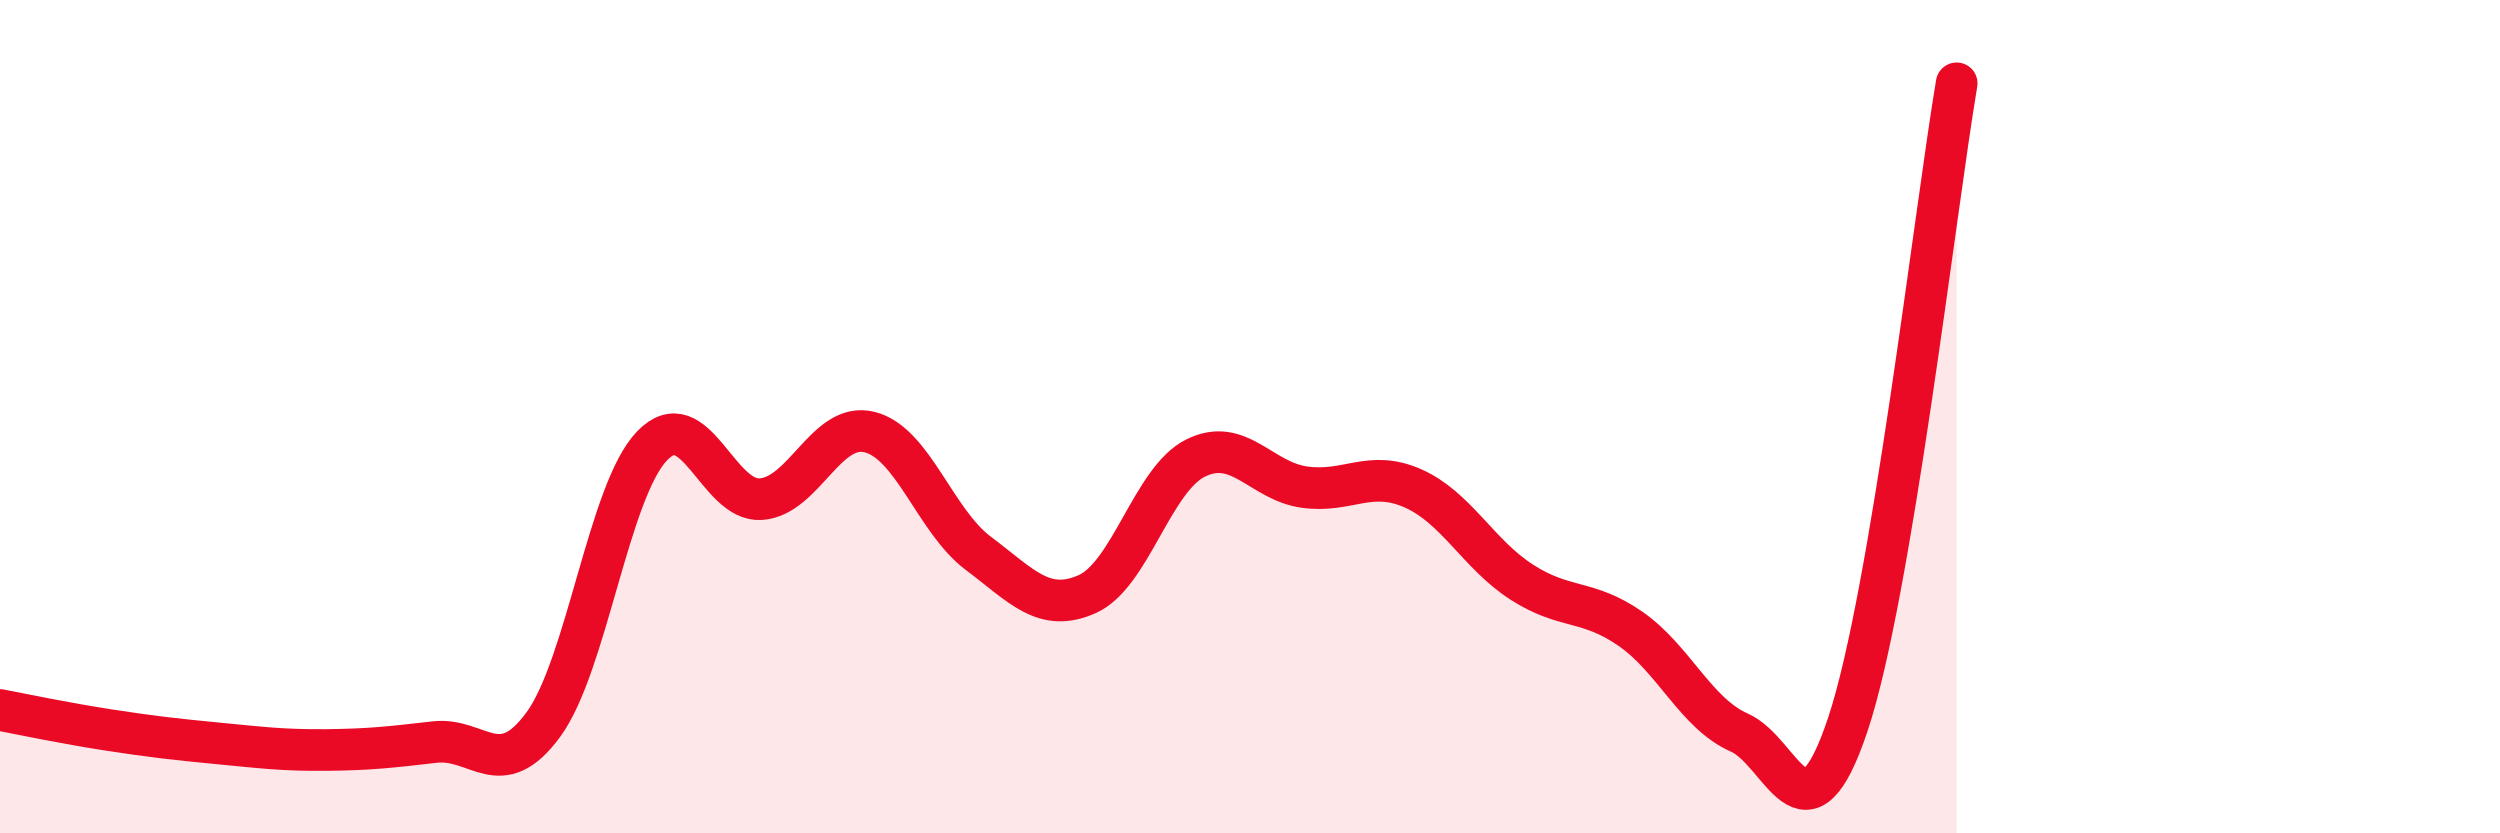
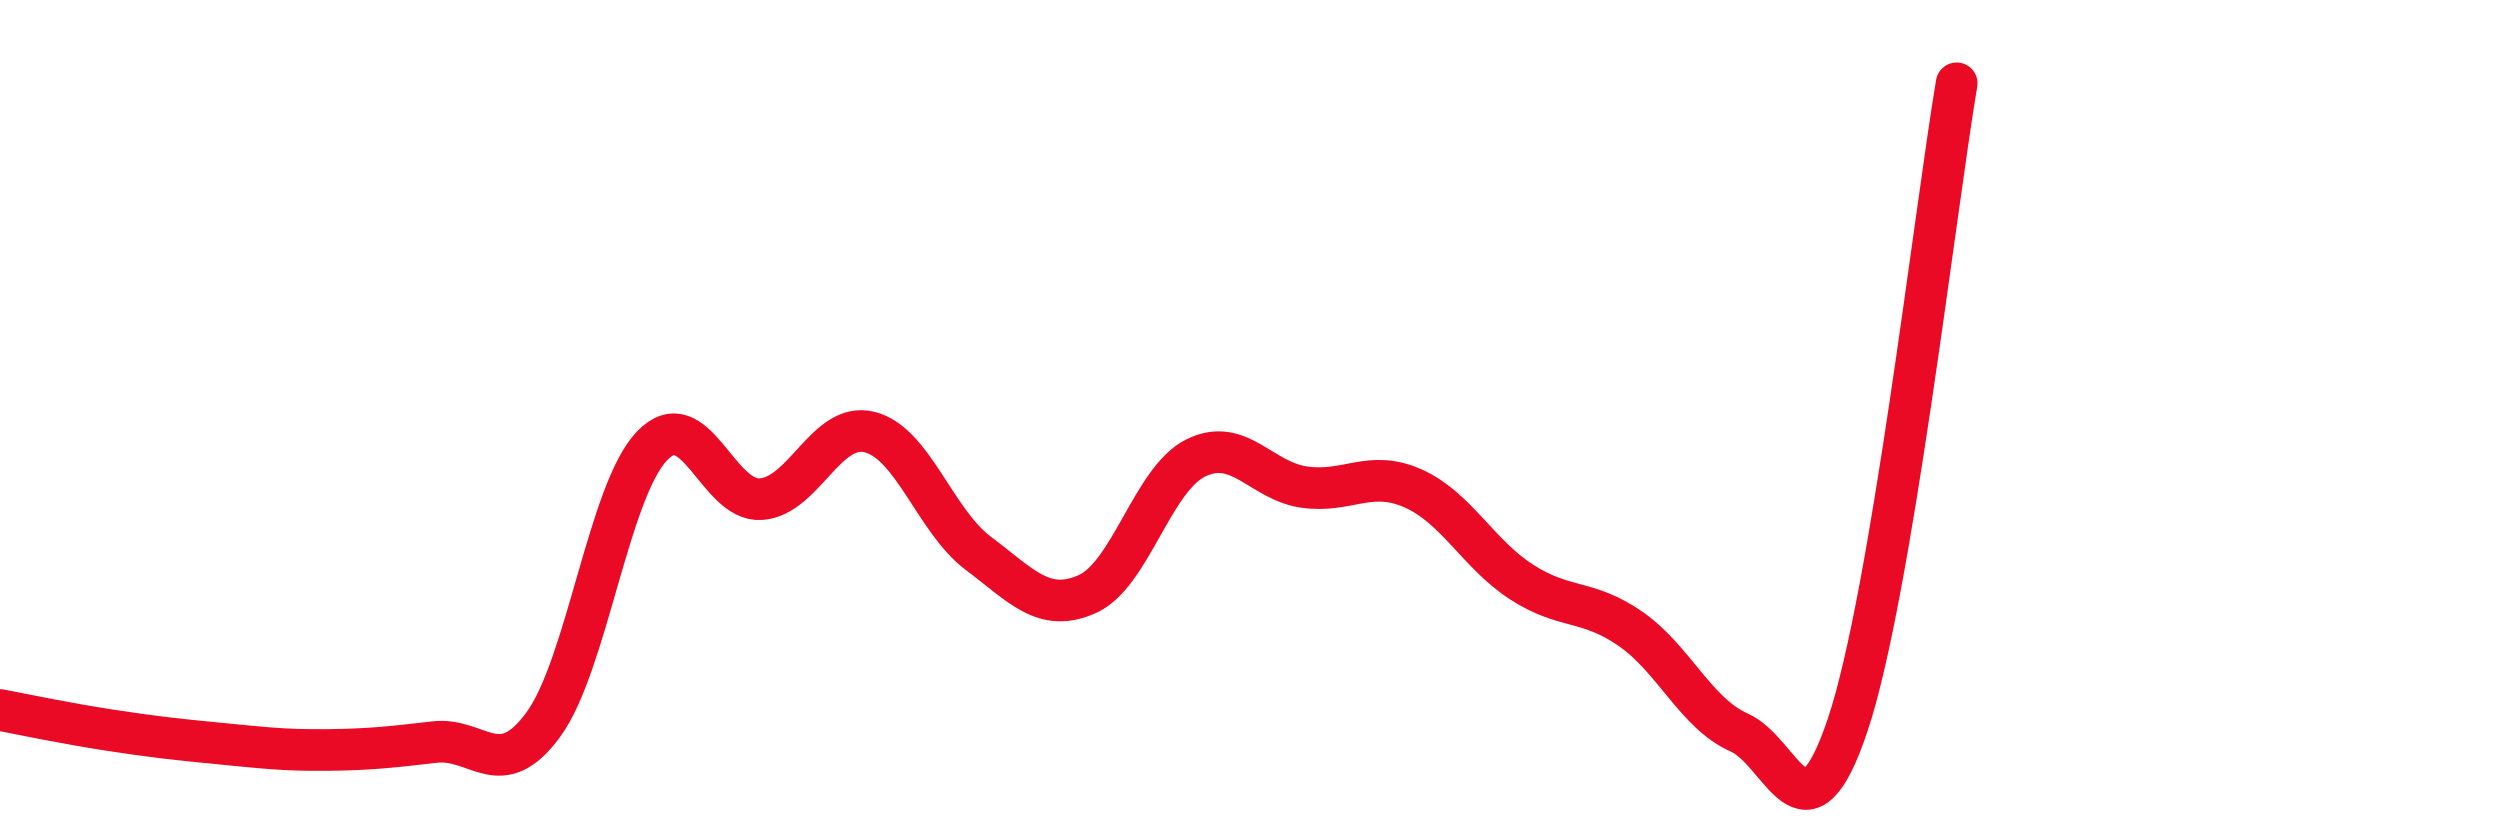
<svg xmlns="http://www.w3.org/2000/svg" width="60" height="20" viewBox="0 0 60 20">
-   <path d="M 0,17.04 C 0.52,17.14 1.57,17.36 2.61,17.52 C 3.65,17.68 4.18,17.74 5.22,17.84 C 6.26,17.94 6.79,18.01 7.83,18 C 8.87,17.99 9.39,17.93 10.43,17.81 C 11.47,17.69 12,18.81 13.04,17.39 C 14.08,15.97 14.61,11.78 15.65,10.7 C 16.69,9.62 17.22,12.05 18.26,11.98 C 19.3,11.91 19.83,10.11 20.87,10.37 C 21.91,10.63 22.44,12.5 23.48,13.28 C 24.52,14.06 25.05,14.72 26.09,14.26 C 27.13,13.8 27.66,11.5 28.7,10.99 C 29.74,10.48 30.26,11.54 31.3,11.69 C 32.34,11.84 32.87,11.26 33.91,11.72 C 34.95,12.18 35.48,13.3 36.52,13.97 C 37.56,14.64 38.09,14.37 39.13,15.09 C 40.17,15.81 40.7,17.12 41.74,17.58 C 42.78,18.04 43.31,20.5 44.35,17.38 C 45.39,14.26 46.44,5.08 46.96,2L46.96 20L0 20Z" fill="#EB0A25" opacity="0.1" stroke-linecap="round" stroke-linejoin="round" />
  <path d="M 0,17.04 C 0.52,17.14 1.57,17.36 2.61,17.52 C 3.65,17.68 4.18,17.74 5.22,17.84 C 6.26,17.94 6.79,18.01 7.83,18 C 8.87,17.99 9.39,17.93 10.43,17.81 C 11.47,17.69 12,18.81 13.04,17.39 C 14.08,15.97 14.61,11.78 15.65,10.7 C 16.69,9.62 17.22,12.05 18.26,11.98 C 19.3,11.91 19.83,10.11 20.87,10.37 C 21.91,10.63 22.44,12.5 23.48,13.28 C 24.52,14.06 25.05,14.72 26.09,14.26 C 27.13,13.8 27.66,11.5 28.7,10.99 C 29.74,10.48 30.26,11.54 31.3,11.69 C 32.34,11.84 32.87,11.26 33.91,11.72 C 34.95,12.18 35.48,13.3 36.52,13.97 C 37.56,14.64 38.09,14.37 39.13,15.09 C 40.17,15.81 40.7,17.12 41.74,17.58 C 42.78,18.04 43.31,20.5 44.35,17.38 C 45.39,14.26 46.44,5.08 46.96,2" stroke="#EB0A25" stroke-width="1" fill="none" stroke-linecap="round" stroke-linejoin="round" />
</svg>